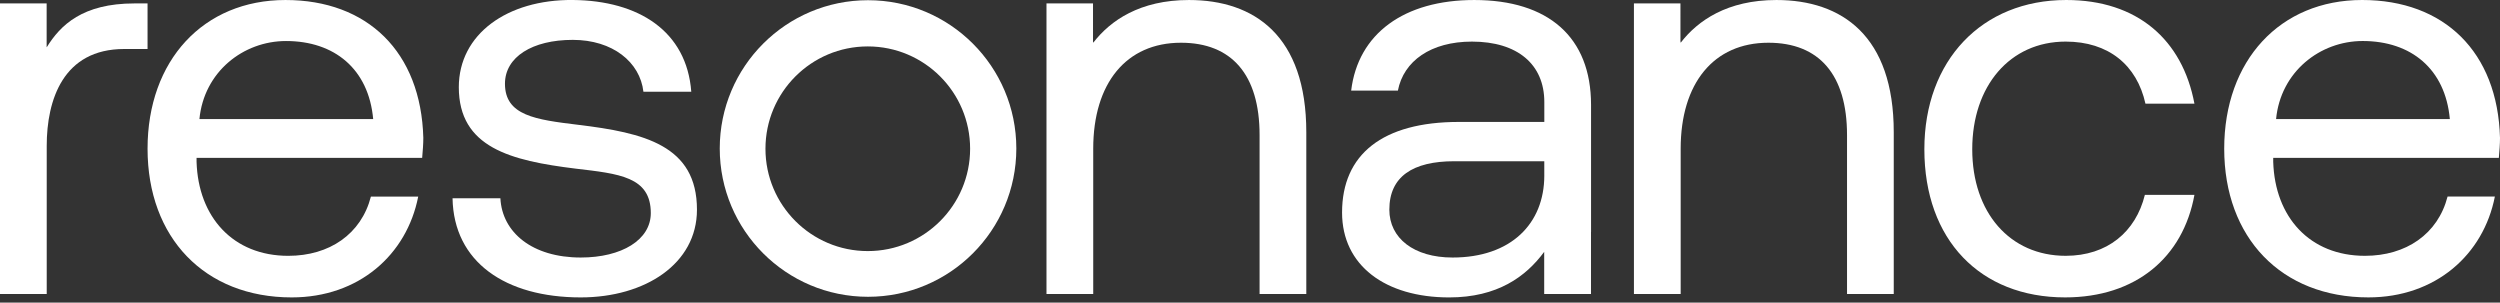
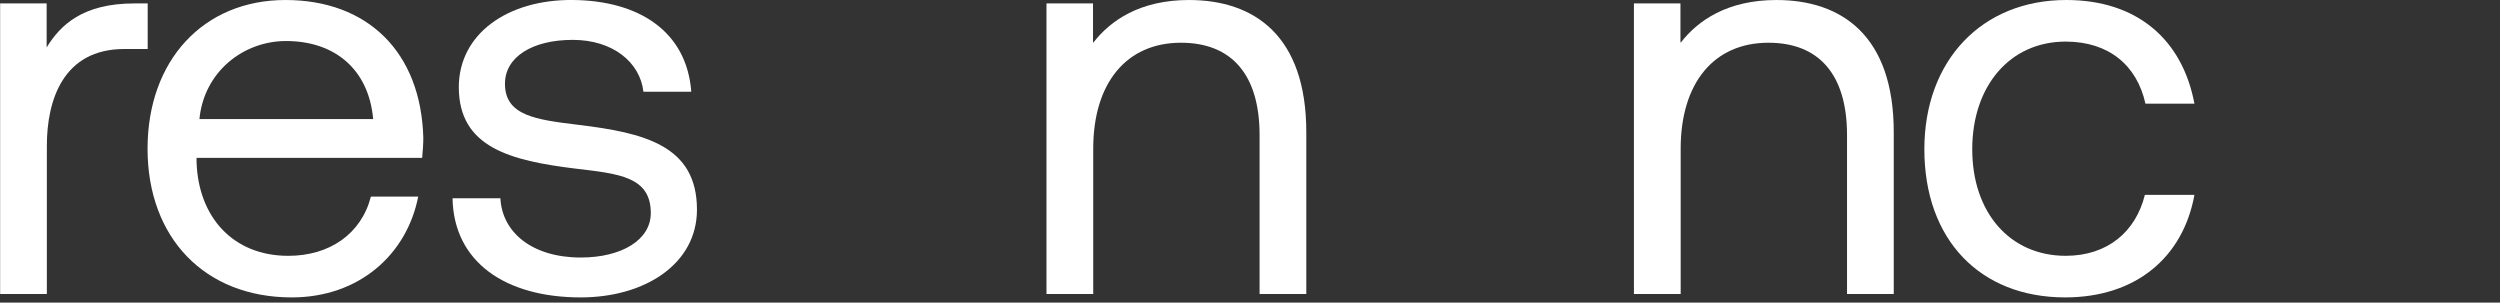
<svg xmlns="http://www.w3.org/2000/svg" version="1.1" id="Layer_1" x="0px" y="0px" width="190px" height="23px" viewBox="0 0 190 23" enable-background="new 0 0 190 23" xml:space="preserve">
  <rect x="0" y="0" width="190" height="23" fill="#333333" stroke="none" />
  <g>
-     <path fill="#ffffff" d="M11.214,0.26h-0.996c-3.94,0-5.629,1.647-6.667,3.334L3.545,3.554   V0.26H3.073h-3.063H0v22.084h3.551V11.086c0-3.508,1.255-7.362,5.888-7.362h1.775V0.26z" />
+     <path fill="#ffffff" d="M11.214,0.26h-0.996c-3.94,0-5.629,1.647-6.667,3.334L3.545,3.554   V0.26H3.073h-3.063v22.084h3.551V11.086c0-3.508,1.255-7.362,5.888-7.362h1.775V0.26z" />
    <path fill="#ffffff" d="M21.695,0.001c-6.237,0-10.481,4.589-10.481,11.302   c0,6.754,4.332,11.3,10.957,11.3c5.109,0,8.746-3.247,9.613-7.663h-3.595   c-0.737,2.858-3.161,4.503-6.28,4.503c-4.199,0-6.842-2.944-6.971-7.145v-0.301   h17.146c0.044-0.52,0.088-1.04,0.088-1.516   C31.999,3.941,27.928,0.001,21.695,0.001z M15.156,9.05   c0.346-3.593,3.334-5.932,6.581-5.932c3.681,0,6.28,2.123,6.625,5.932H15.156z" />
    <path fill="#ffffff" d="M43.92,9.483c-3.203-0.39-5.543-0.693-5.543-3.119   c0-2.034,2.078-3.334,5.153-3.334c3.032,0,5.111,1.689,5.37,3.94h3.637   c-0.346-4.589-3.982-6.928-9.007-6.971c-4.979-0.044-8.66,2.597-8.66,6.625   c0,4.589,3.94,5.585,8.876,6.191c3.291,0.39,5.715,0.606,5.715,3.378   c0,2.036-2.207,3.378-5.326,3.378c-3.681,0-5.975-1.906-6.105-4.504h-3.637   c0.086,4.852,4.027,7.535,9.742,7.535c4.894,0,8.834-2.554,8.834-6.667   C52.971,11.042,48.944,10.09,43.92,9.483z" />
    <path fill="#ffffff" d="M90.36,0.001c-3.723,0-5.975,1.558-7.274,3.247l-0.017-0.106V0.26   h-0.461h-3.075v14.243v7.842h3.552V11.303c0-4.98,2.51-8.055,6.667-8.055   c3.854,0,5.976,2.424,5.976,7.015v12.081h3.551V10.046   C99.281,2.728,95.341,0.001,90.36,0.001z" />
-     <path fill="#ffffff" d="M112.041,0.001c-5.326,0-8.832,2.554-9.352,6.884h3.551   c0.434-2.251,2.512-3.723,5.629-3.723c3.464,0,5.499,1.731,5.499,4.589v1.516   h-6.495c-5.802,0-8.876,2.468-8.876,6.886c0,4.027,3.291,6.451,8.141,6.451   c3.664,0,5.826-1.573,7.221-3.464v3.205h3.557v-4.718l0.004-0.002V7.967   C120.919,2.814,117.67,0.001,112.041,0.001z M117.367,13.337   c0,3.681-2.554,6.235-6.971,6.235c-2.944,0-4.806-1.472-4.806-3.637   c0-2.512,1.775-3.681,4.936-3.681h6.84V13.337z" />
    <path fill="#ffffff" d="M135.006,0.001c-3.723,0-5.975,1.558-7.274,3.247l-0.018-0.113V0.26   h-0.46h-3.075h-0.001v14.243h0.001v7.842h3.552V11.303   c0-4.98,2.51-8.055,6.667-8.055c3.854,0,5.976,2.424,5.976,7.015v12.081h3.551   V10.046C143.927,2.728,139.987,0.001,135.006,0.001z" />
    <path fill="#ffffff" d="M156.991,3.161c3.247,0,5.412,1.775,6.063,4.719h3.723   c-0.91-4.85-4.33-7.88-9.744-7.88c-6.408,0-10.782,4.589-10.782,11.344   c0,6.886,4.245,11.258,10.696,11.258c5.37,0,8.964-3.03,9.83-7.794h-3.767   c-0.693,2.815-2.858,4.633-6.019,4.633c-4.243,0-7.101-3.29-7.101-8.097   C149.89,6.539,152.748,3.161,156.991,3.161z" />
-     <path fill="#ffffff" d="M189.912,11.996C189.956,11.475,190,10.955,190,10.479   c-0.175-6.539-4.245-10.479-10.479-10.479c-6.237,0-10.481,4.589-10.481,11.302   c0,6.754,4.332,11.3,10.957,11.3c5.109,0,8.746-3.247,9.613-7.663h-3.595   c-0.737,2.858-3.161,4.503-6.28,4.503c-4.199,0-6.842-2.944-6.971-7.145v-0.301   H189.912z M179.563,3.117c3.681,0,6.28,2.123,6.625,5.932h-13.206   C173.328,5.457,176.316,3.117,179.563,3.117z" />
-     <path fill="#ffffff" d="M65.971,0.016c-6.224,0-11.27,5.046-11.27,11.27   c0,6.224,5.046,11.27,11.27,11.27c6.224,0,11.27-5.046,11.27-11.27   C77.241,5.062,72.195,0.016,65.971,0.016z M65.952,19.082   c-4.295,0-7.777-3.482-7.777-7.777s3.482-7.777,7.777-7.777   s7.777,3.482,7.777,7.777S70.247,19.082,65.952,19.082z" />
  </g>
</svg>